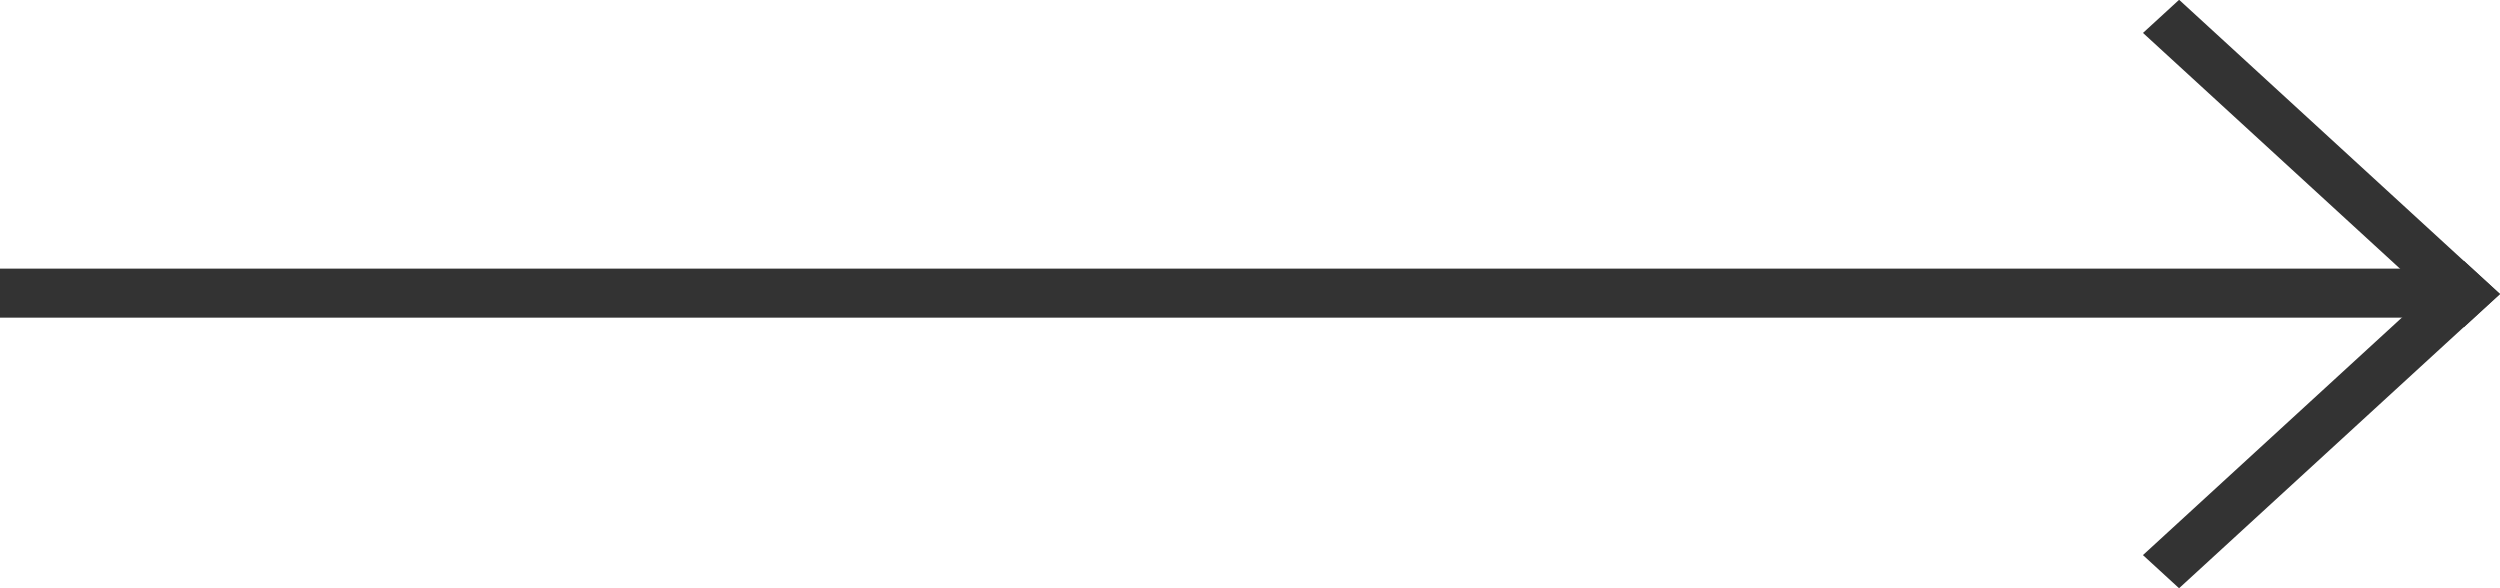
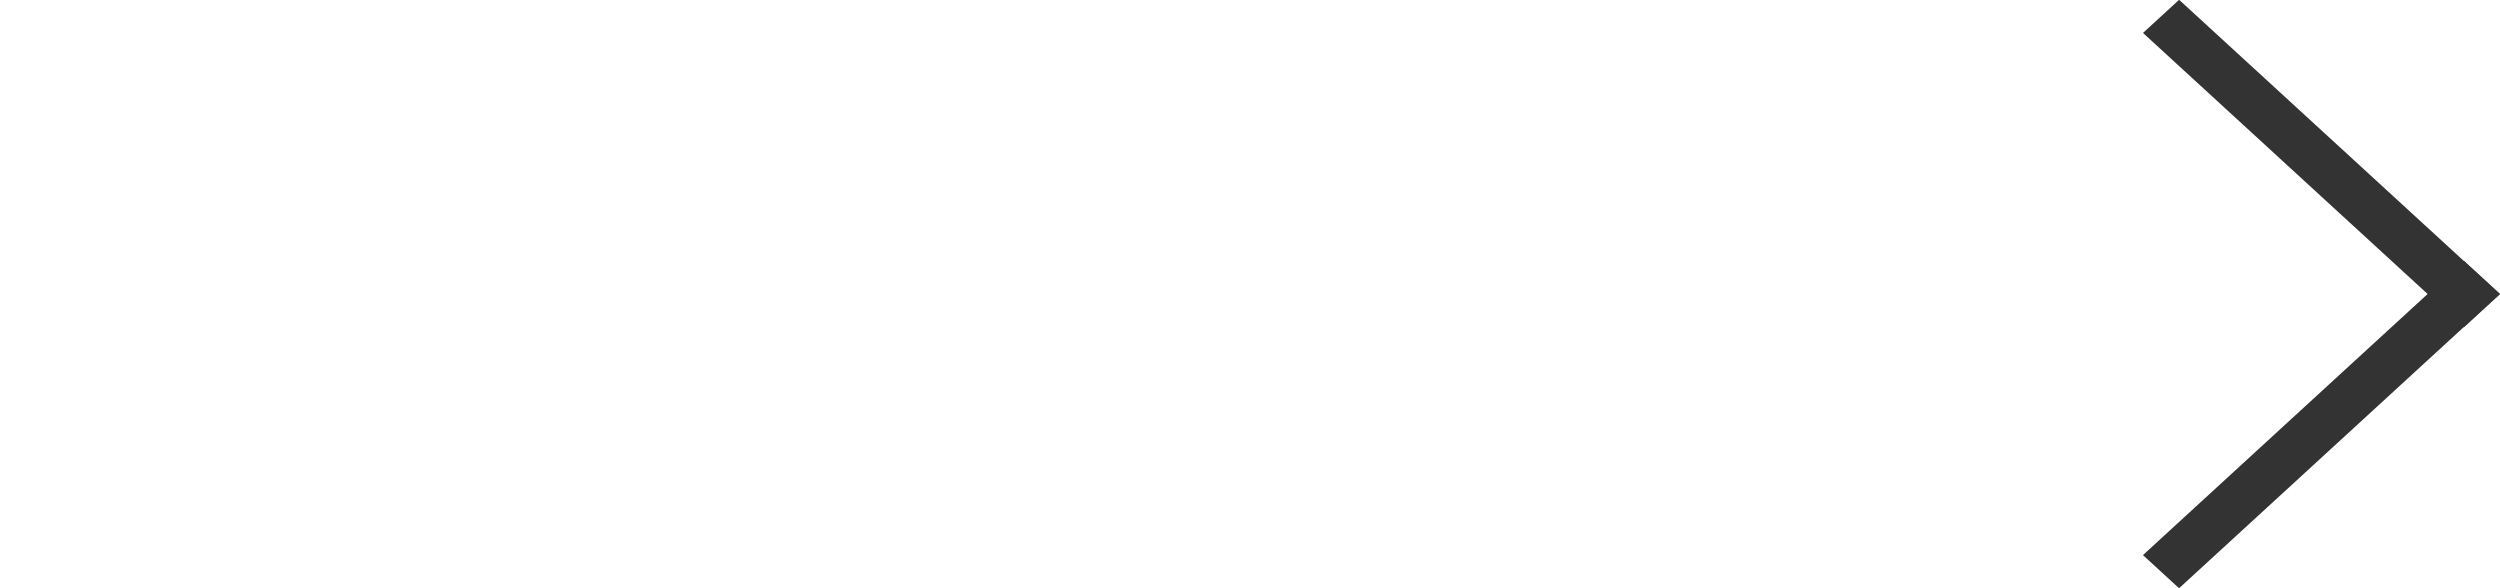
<svg xmlns="http://www.w3.org/2000/svg" width="51" height="12" viewBox="0 0 51 12" fill="none">
-   <line y1="5.98" x2="50" y2="5.98" stroke="#333333" />
  <line y1="-0.5" x2="8.882" y2="-0.5" transform="matrix(0.737 -0.676 0.737 0.676 44.453 12)" stroke="#333333" />
  <line y1="-0.5" x2="8.882" y2="-0.5" transform="matrix(-0.737 -0.676 0.737 -0.676 51 6)" stroke="#333333" />
</svg>